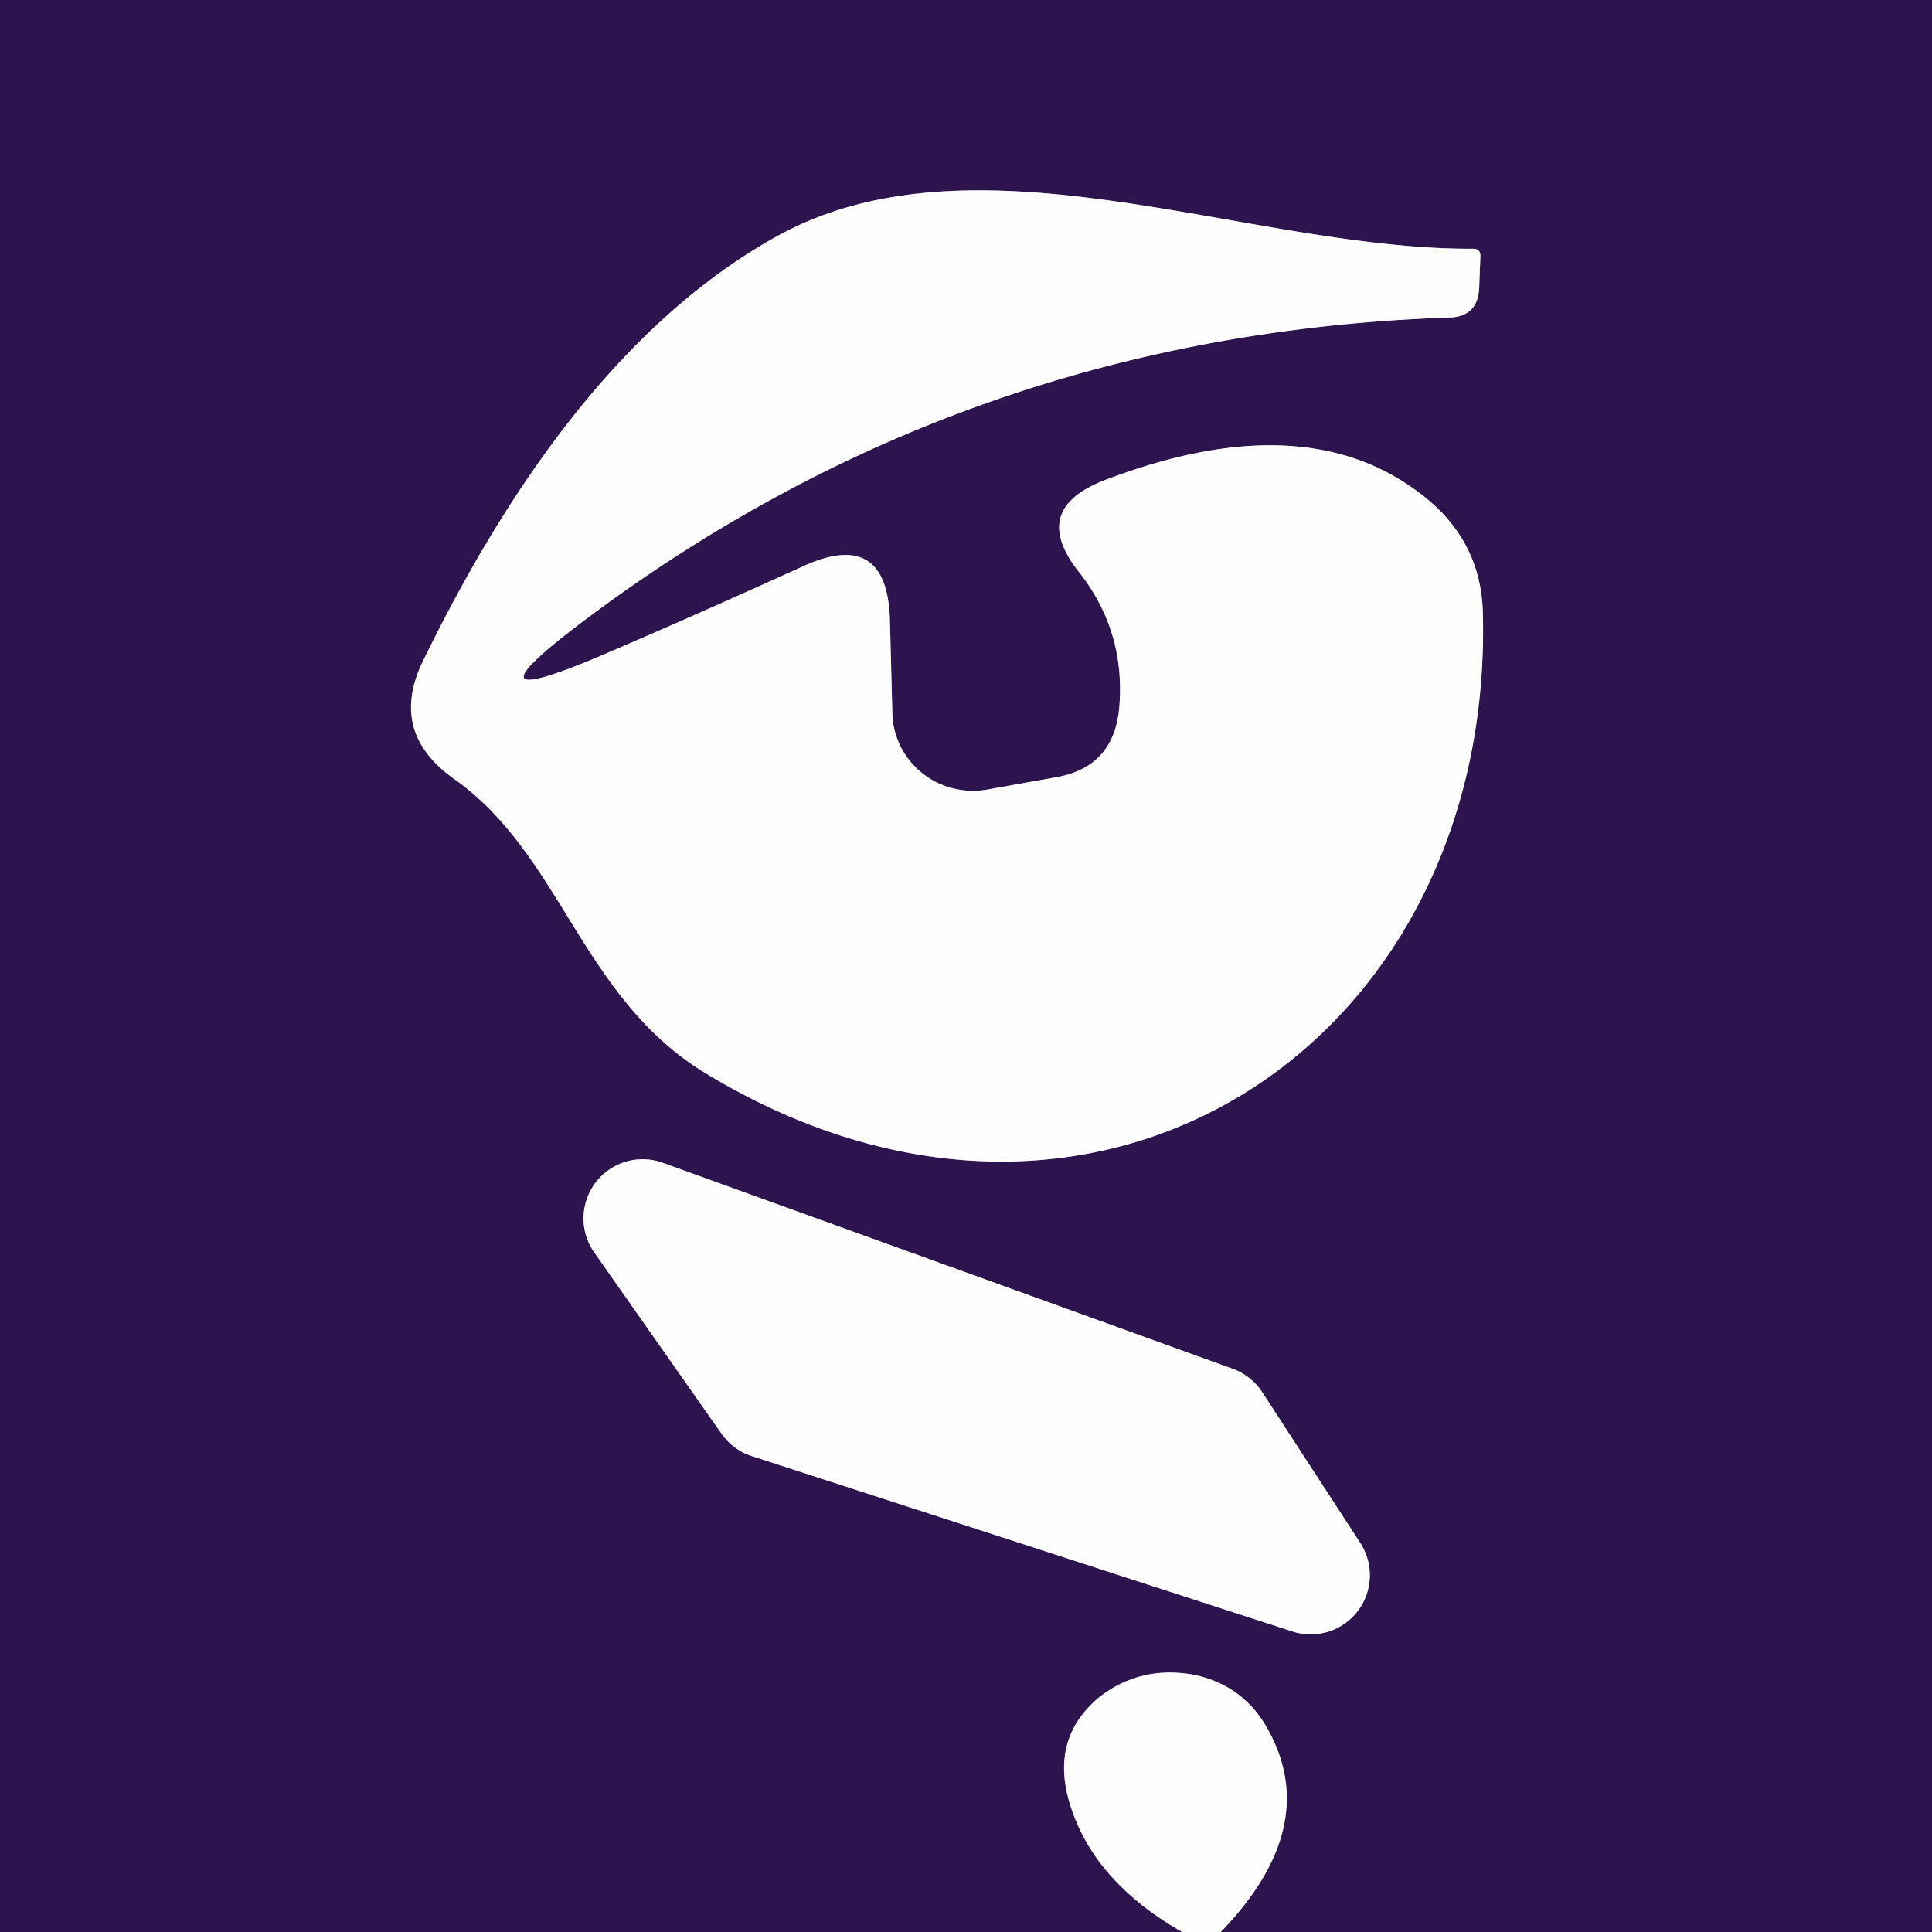
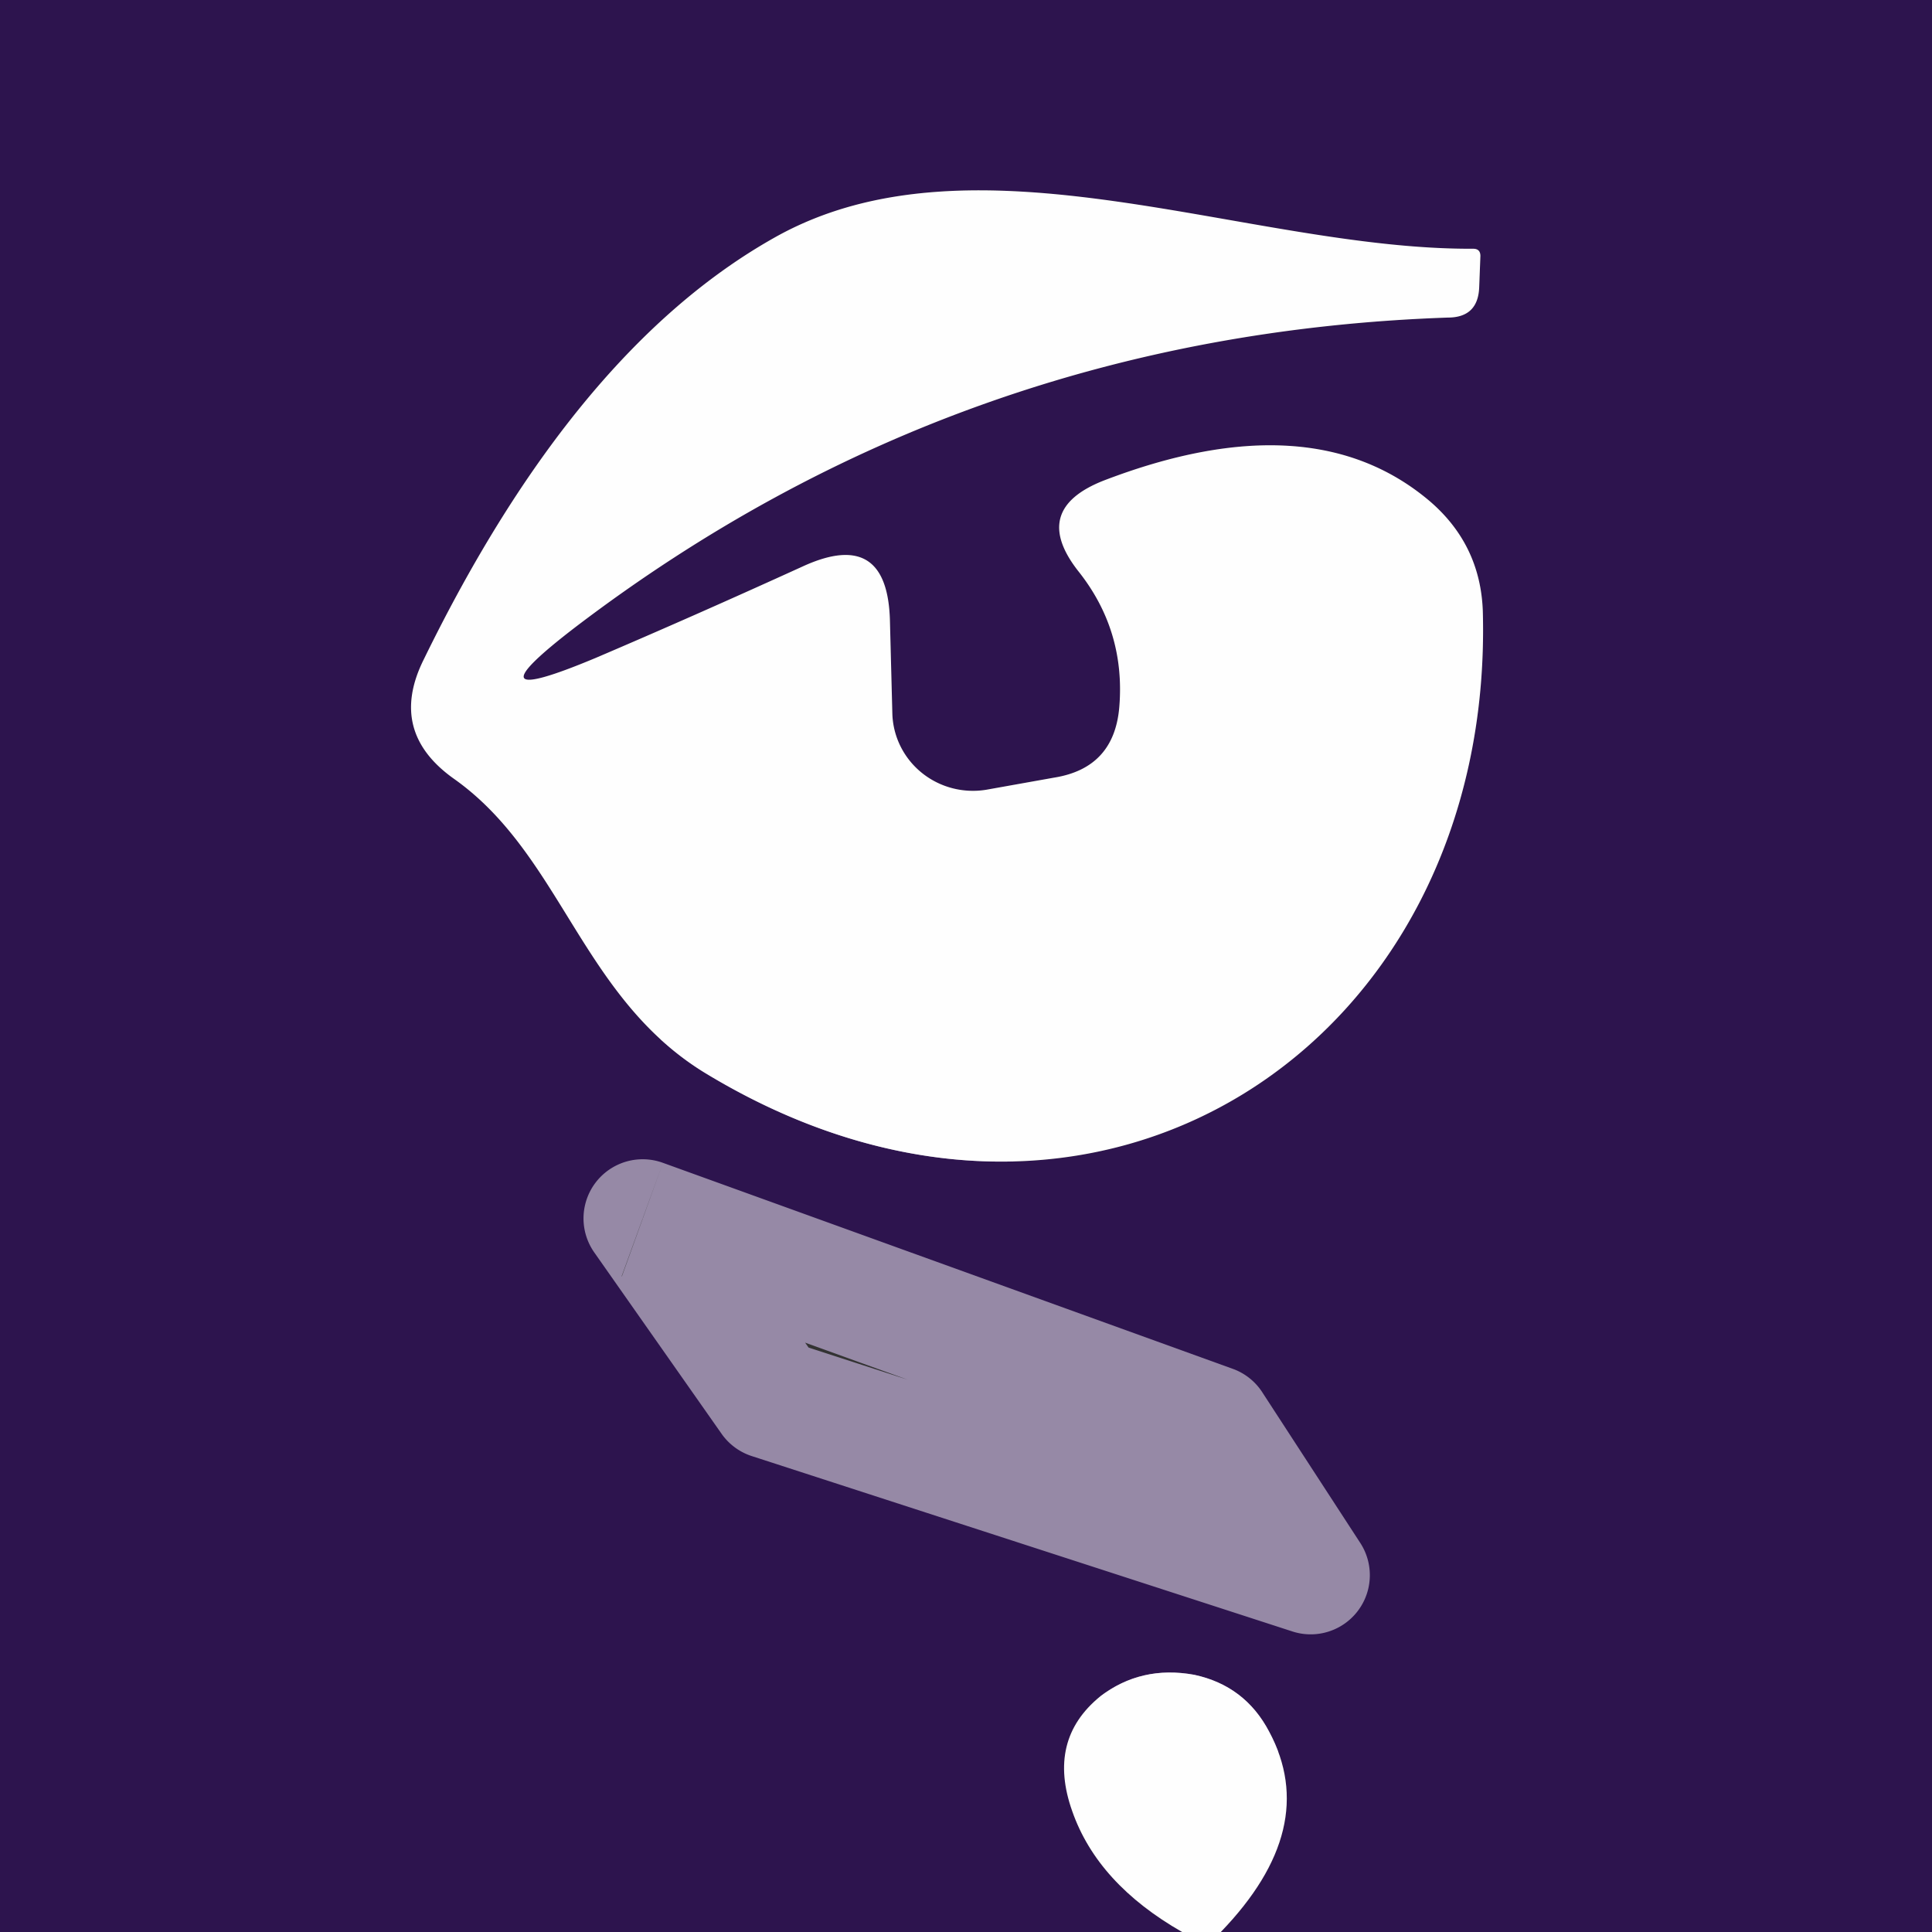
<svg xmlns="http://www.w3.org/2000/svg" version="1.1" viewBox="0.00 0.00 16.00 16.00">
  <rect x="0.00" y="0.00" width="16.00" height="16.00" fill="#333333" stroke="none" />
  <g stroke-width="2.00" fill="none" stroke-linecap="butt">
-     <path stroke="#9689a6" vector-effect="non-scaling-stroke" d="   M 10.11 16.00   Q 10.94 15.14 10.51 14.34   Q 10.31 13.96 9.89 13.87   Q 9.45 13.79 9.11 14.05   Q 8.67 14.41 8.88 15.00   Q 9.09 15.60 9.79 16.00" />
-     <path stroke="#9689a6" vector-effect="non-scaling-stroke" d="   M 4.77 5.19   Q 7.95 2.77 11.99 2.63   Q 12.24 2.63 12.25 2.38   L 12.26 2.12   Q 12.26 2.06 12.20 2.06   C 10.34 2.07 8.07 1.03 6.41 1.97   Q 4.76 2.90 3.51 5.46   Q 3.21 6.06 3.76 6.45   C 4.65 7.08 4.81 8.25 5.83 8.88   C 9.06 10.85 12.38 8.65 12.28 5.06   Q 12.26 4.51 11.84 4.15   Q 10.86 3.32 9.14 3.98   Q 8.53 4.22 8.93 4.73   Q 9.32 5.22 9.27 5.85   Q 9.23 6.36 8.73 6.44   L 8.17 6.54   A 0.67 0.66 -5.7 0 1 7.39 5.91   L 7.37 5.14   Q 7.35 4.37 6.65 4.69   Q 5.75 5.10 4.93 5.45   Q 3.83 5.91 4.77 5.19" />
    <path stroke="#9689a6" vector-effect="non-scaling-stroke" d="   M 5.49 9.63   A 0.49 0.49 0.0 0 0 4.92 10.37   L 5.98 11.88   A 0.49 0.49 0.0 0 0 6.23 12.06   L 10.70 13.51   A 0.49 0.49 0.0 0 0 11.26 12.77   L 10.46 11.54   A 0.49 0.49 0.0 0 0 10.22 11.34   L 5.49 9.63" />
  </g>
  <path fill="#2d144e" d="   M 0.00 0.00   L 16.00 0.00   L 16.00 16.00   L 10.11 16.00   Q 10.94 15.14 10.51 14.34   Q 10.31 13.96 9.89 13.87   Q 9.45 13.79 9.11 14.05   Q 8.67 14.41 8.88 15.00   Q 9.09 15.60 9.79 16.00   L 0.00 16.00   L 0.00 0.00   Z   M 4.77 5.19   Q 7.95 2.77 11.99 2.63   Q 12.24 2.63 12.25 2.38   L 12.26 2.12   Q 12.26 2.06 12.20 2.06   C 10.34 2.07 8.07 1.03 6.41 1.97   Q 4.76 2.90 3.51 5.46   Q 3.21 6.06 3.76 6.45   C 4.65 7.08 4.81 8.25 5.83 8.88   C 9.06 10.85 12.38 8.65 12.28 5.06   Q 12.26 4.51 11.84 4.15   Q 10.86 3.32 9.14 3.98   Q 8.53 4.22 8.93 4.73   Q 9.32 5.22 9.27 5.85   Q 9.23 6.36 8.73 6.44   L 8.17 6.54   A 0.67 0.66 -5.7 0 1 7.39 5.91   L 7.37 5.14   Q 7.35 4.37 6.65 4.69   Q 5.75 5.10 4.93 5.45   Q 3.83 5.91 4.77 5.19   Z   M 5.49 9.63   A 0.49 0.49 0.0 0 0 4.92 10.37   L 5.98 11.88   A 0.49 0.49 0.0 0 0 6.23 12.06   L 10.70 13.51   A 0.49 0.49 0.0 0 0 11.26 12.77   L 10.46 11.54   A 0.49 0.49 0.0 0 0 10.22 11.34   L 5.49 9.63   Z" />
  <path fill="#fefefe" d="   M 4.93 5.45   Q 5.75 5.10 6.65 4.69   Q 7.35 4.37 7.37 5.14   L 7.39 5.91   A 0.67 0.66 -5.7 0 0 8.17 6.54   L 8.73 6.44   Q 9.23 6.36 9.27 5.85   Q 9.32 5.22 8.93 4.73   Q 8.53 4.22 9.14 3.98   Q 10.86 3.32 11.84 4.15   Q 12.26 4.51 12.28 5.06   C 12.38 8.65 9.06 10.85 5.83 8.88   C 4.81 8.25 4.65 7.08 3.76 6.45   Q 3.21 6.06 3.51 5.46   Q 4.76 2.90 6.41 1.97   C 8.07 1.03 10.34 2.07 12.20 2.06   Q 12.26 2.06 12.26 2.12   L 12.25 2.38   Q 12.24 2.63 11.99 2.63   Q 7.95 2.77 4.77 5.19   Q 3.83 5.91 4.93 5.45   Z" />
-   <path fill="#fefefe" d="   M 5.49 9.63   L 10.22 11.34   A 0.49 0.49 0.0 0 1 10.46 11.54   L 11.26 12.77   A 0.49 0.49 0.0 0 1 10.70 13.51   L 6.23 12.06   A 0.49 0.49 0.0 0 1 5.98 11.88   L 4.92 10.37   A 0.49 0.49 0.0 0 1 5.49 9.63   Z" />
  <path fill="#fefefe" d="   M 10.11 16.00   L 9.79 16.00   Q 9.09 15.60 8.88 15.00   Q 8.67 14.41 9.11 14.05   Q 9.45 13.79 9.89 13.87   Q 10.31 13.96 10.51 14.34   Q 10.94 15.14 10.11 16.00   Z" />
</svg>